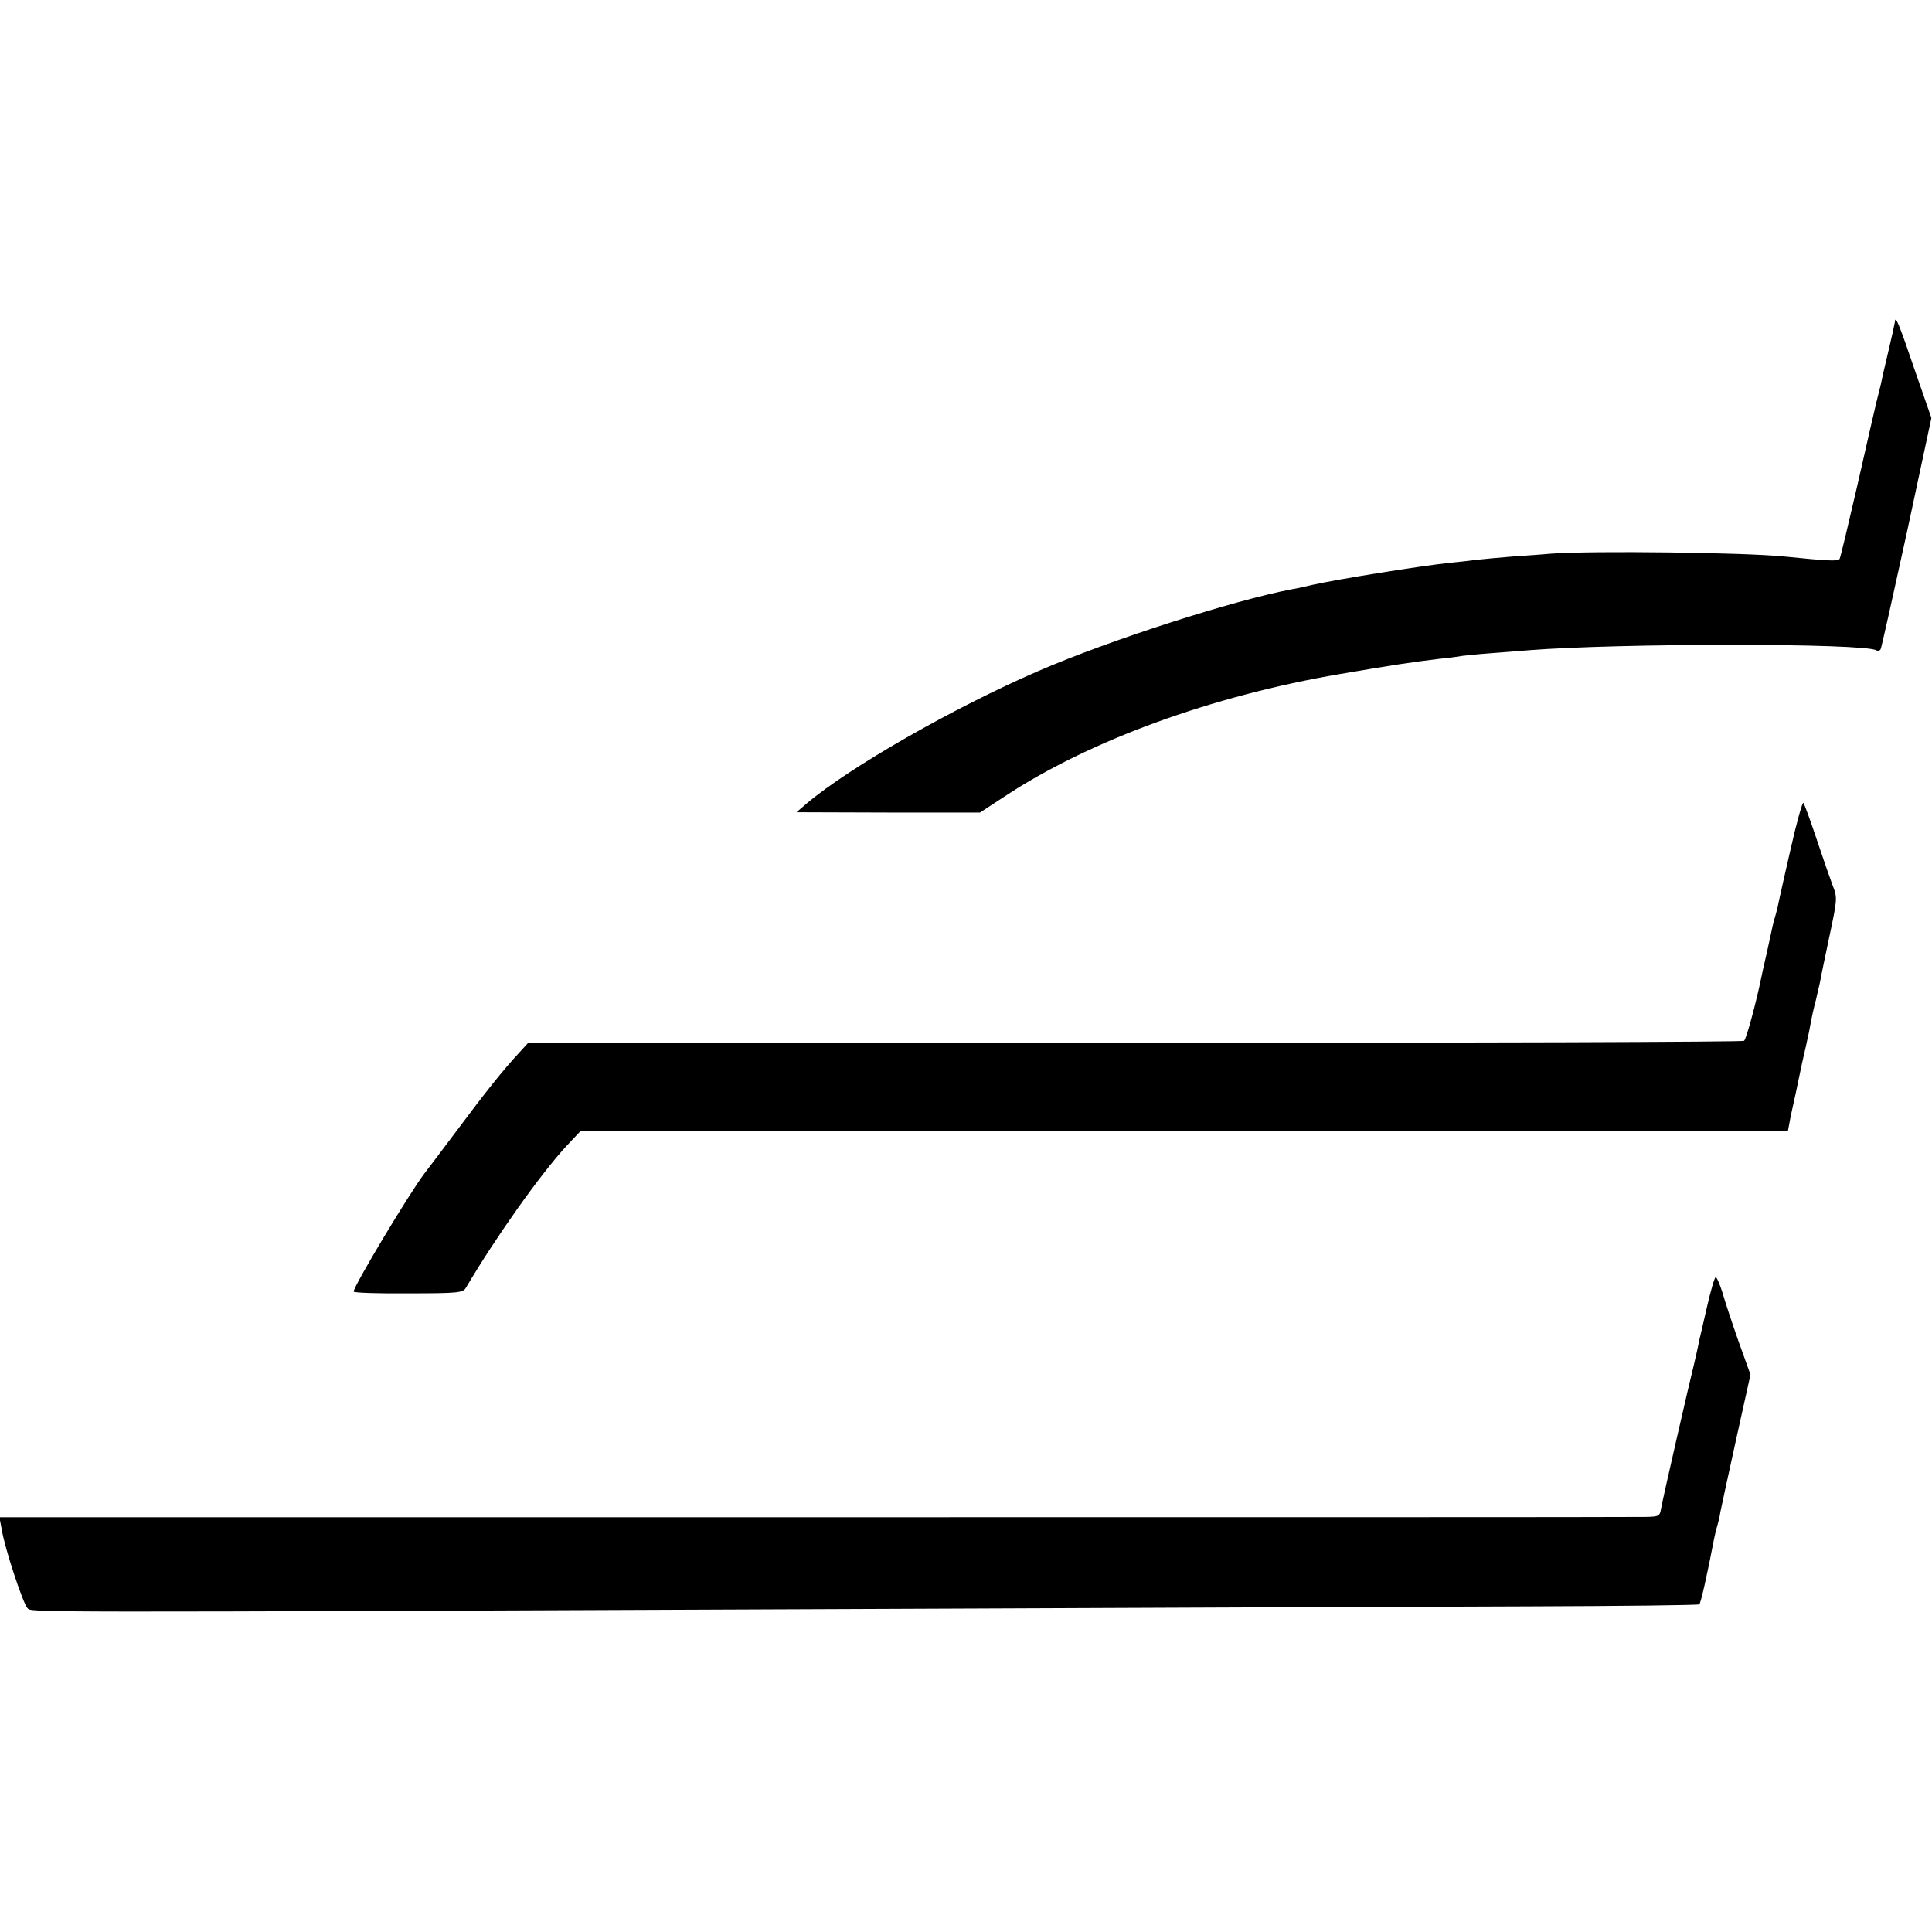
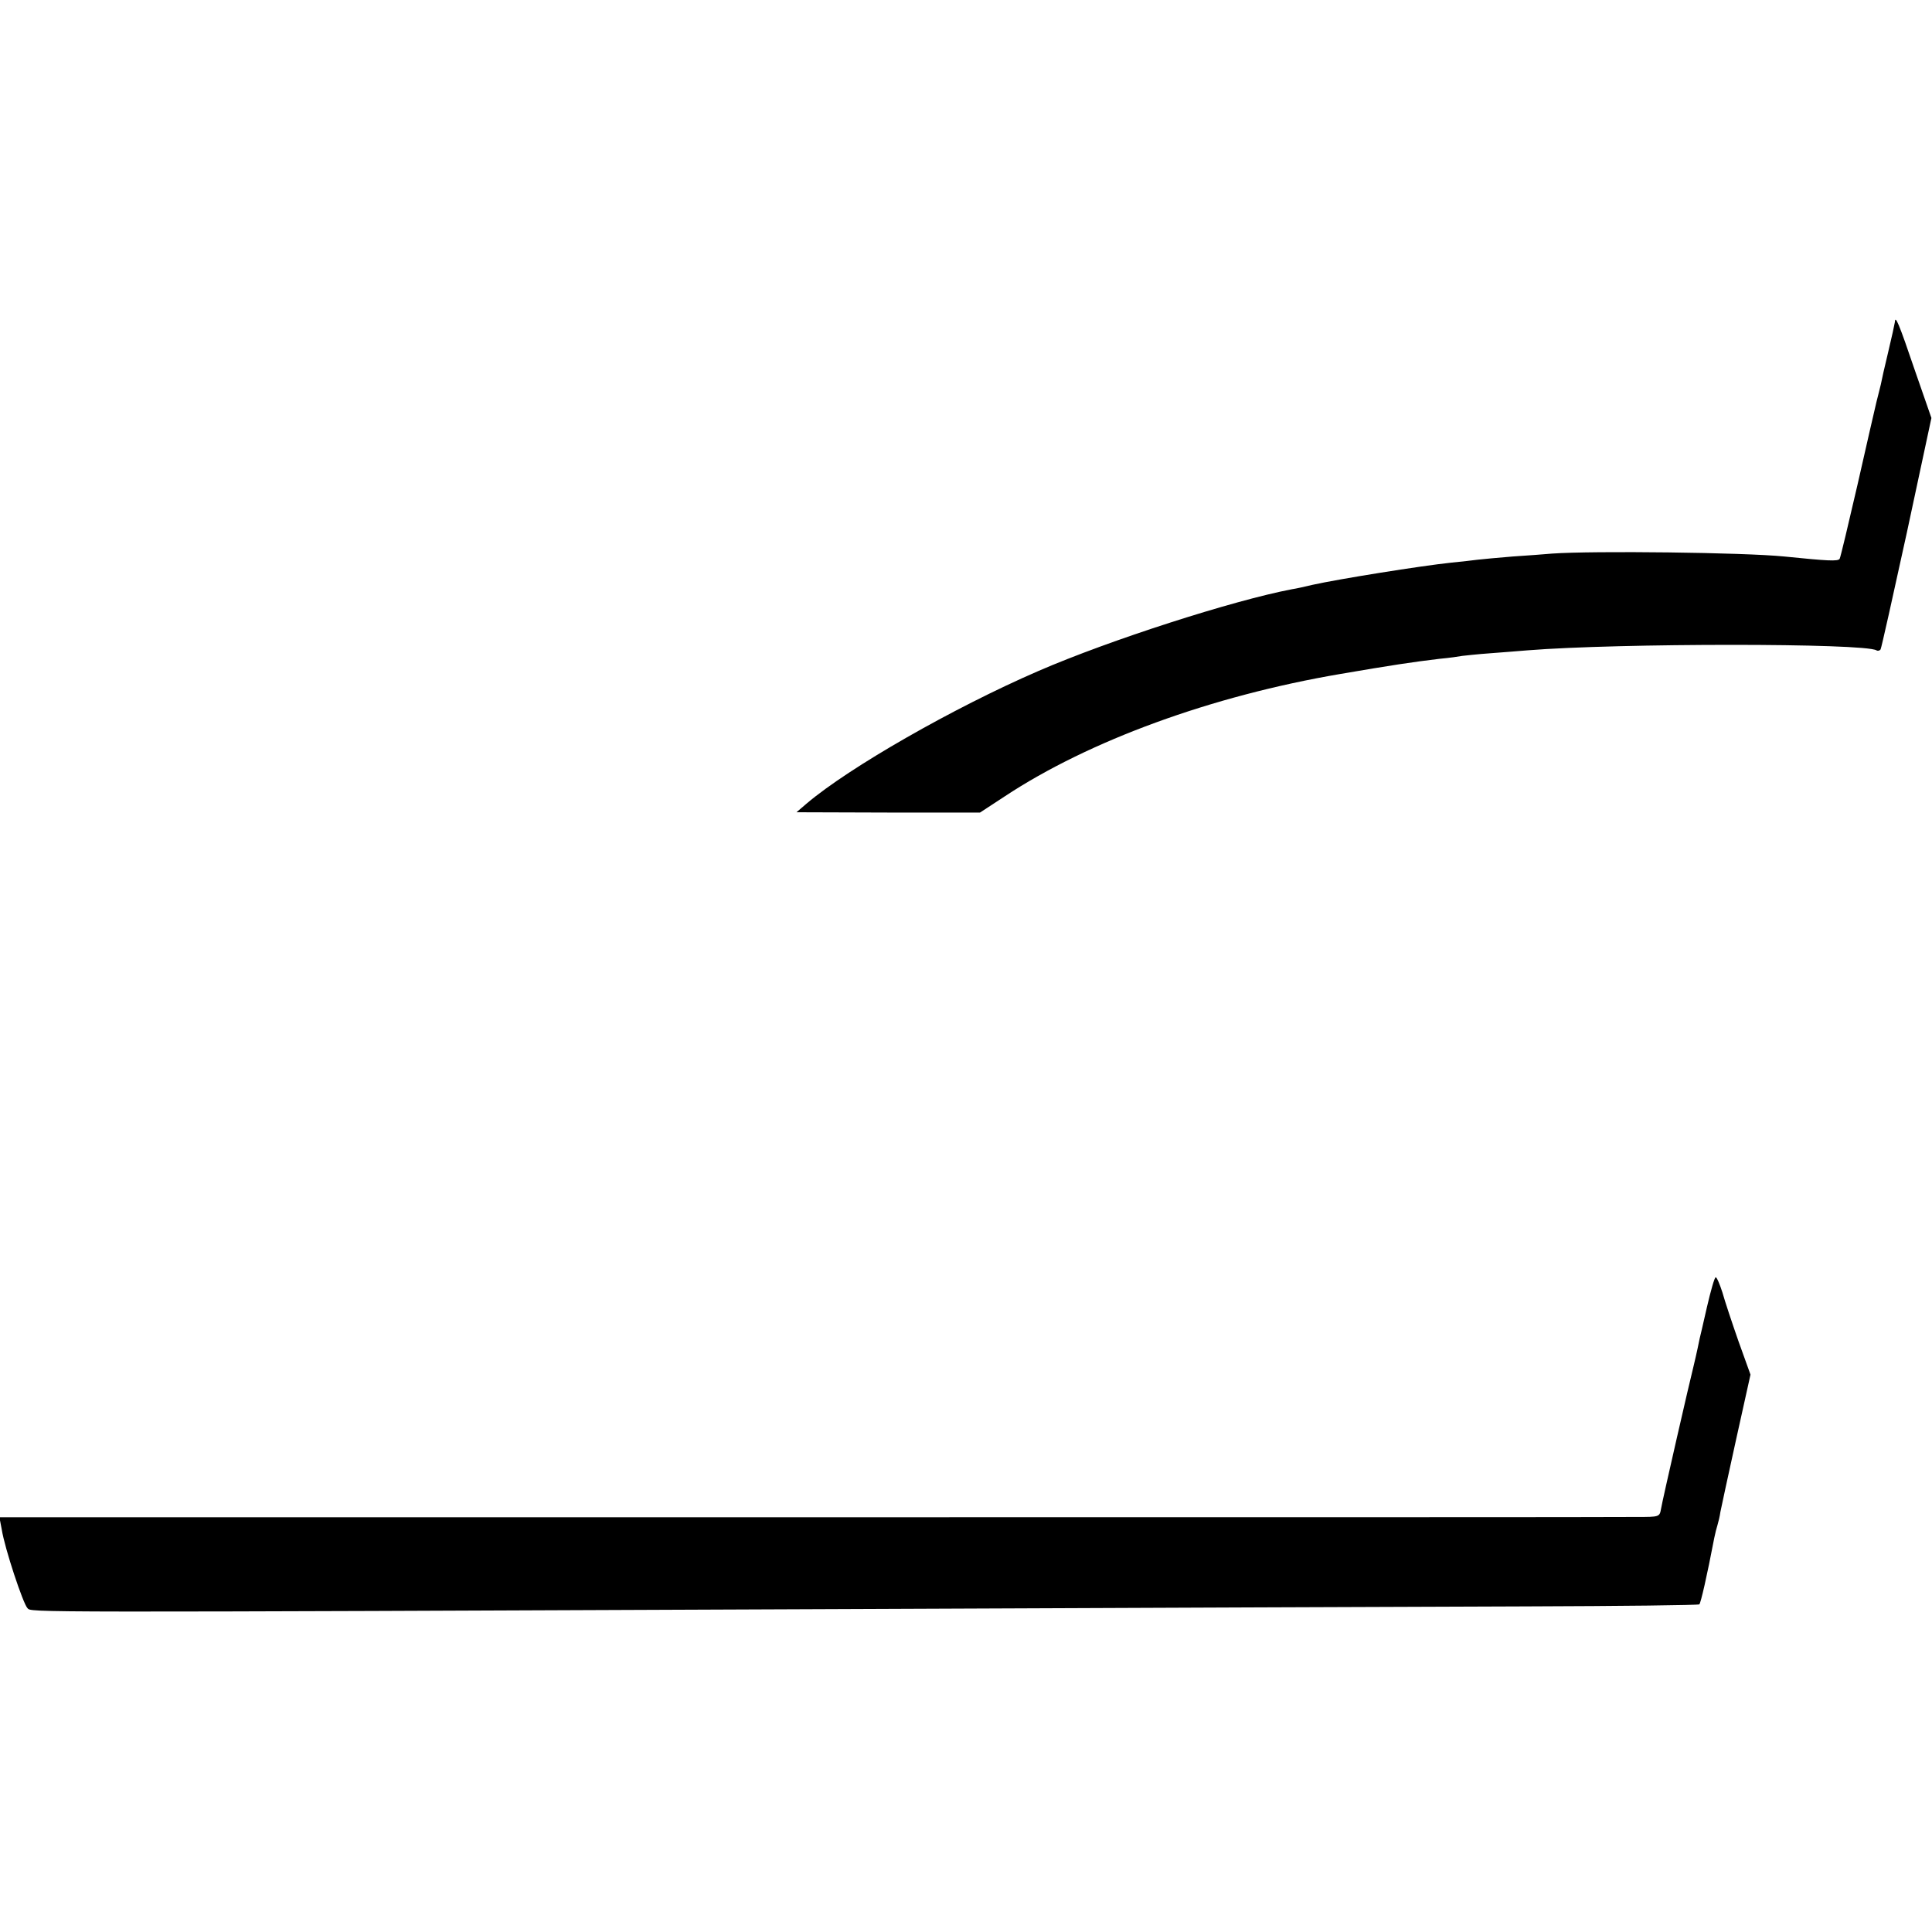
<svg xmlns="http://www.w3.org/2000/svg" version="1.0" width="661pt" height="661pt" viewBox="0 0 661 661" preserveAspectRatio="xMidYMid meet">
  <g transform="translate(0,661) scale(0.1,-0.1)" fill="#000000" stroke="none">
    <path d="M6483 5508 c-1 -7 -11 -53 -23 -103 -12 -49 -23 -99 -25 -110 -3 -11 -9 -38 -15 -60 -5 -22 -35 -150 -65 -284 -31 -134 -58 -248 -61 -253 -6 -9 -41 -7 -189 8 -139 14 -654 20 -795 10 -25 -2 -85 -7 -135 -10 -49 -4 -103 -9 -120 -11 -16 -2 -57 -7 -90 -10 -104 -11 -385 -56 -475 -76 -25 -6 -56 -13 -70 -15 -200 -38 -624 -174 -868 -280 -291 -126 -647 -330 -792 -453 l-35 -30 314 -1 314 0 84 55 c289 191 708 344 1148 419 175 30 248 41 340 52 33 3 68 8 78 10 9 1 53 6 96 9 43 3 101 8 127 10 312 25 1153 25 1194 0 5 -3 11 -1 14 3 3 5 43 185 90 400 l84 392 -57 164 c-54 159 -67 190 -68 164z" />
-     <path d="M6127 3708 c-21 -90 -39 -173 -42 -186 -2 -13 -7 -32 -10 -42 -3 -10 -8 -27 -10 -37 -2 -10 -11 -51 -20 -92 -9 -40 -18 -78 -19 -85 -15 -75 -51 -212 -59 -217 -5 -4 -943 -7 -2085 -7 l-2075 0 -31 -34 c-54 -58 -114 -133 -216 -270 -55 -73 -103 -137 -108 -143 -51 -67 -242 -385 -242 -404 0 -4 84 -7 186 -6 172 0 188 2 198 19 102 173 253 386 343 484 l49 52 2065 0 2066 0 10 53 c6 28 14 65 18 82 3 16 13 61 21 100 9 38 18 79 20 90 3 11 7 34 10 50 3 17 10 48 16 70 5 22 12 51 15 65 2 14 17 84 32 156 27 127 28 133 11 175 -9 24 -34 96 -55 159 -21 63 -41 118 -45 123 -3 4 -23 -66 -43 -155z" />
    <path d="M5840 2138 c-13 -57 -24 -105 -25 -108 -9 -45 -19 -87 -21 -95 -10 -38 -108 -465 -111 -487 -5 -28 -6 -28 -82 -28 -42 -1 -1319 -1 -2839 -1 l-2764 0 8 -42 c10 -64 73 -254 88 -269 14 -15 -43 -15 2836 -3 938 4 1969 8 2292 9 323 1 589 4 592 7 5 5 26 96 51 227 3 15 8 35 11 44 3 10 8 30 10 45 3 15 27 127 54 249 l49 221 -41 114 c-22 63 -47 138 -55 167 -9 28 -19 52 -23 52 -4 0 -17 -46 -30 -102z" />
  </g>
</svg>